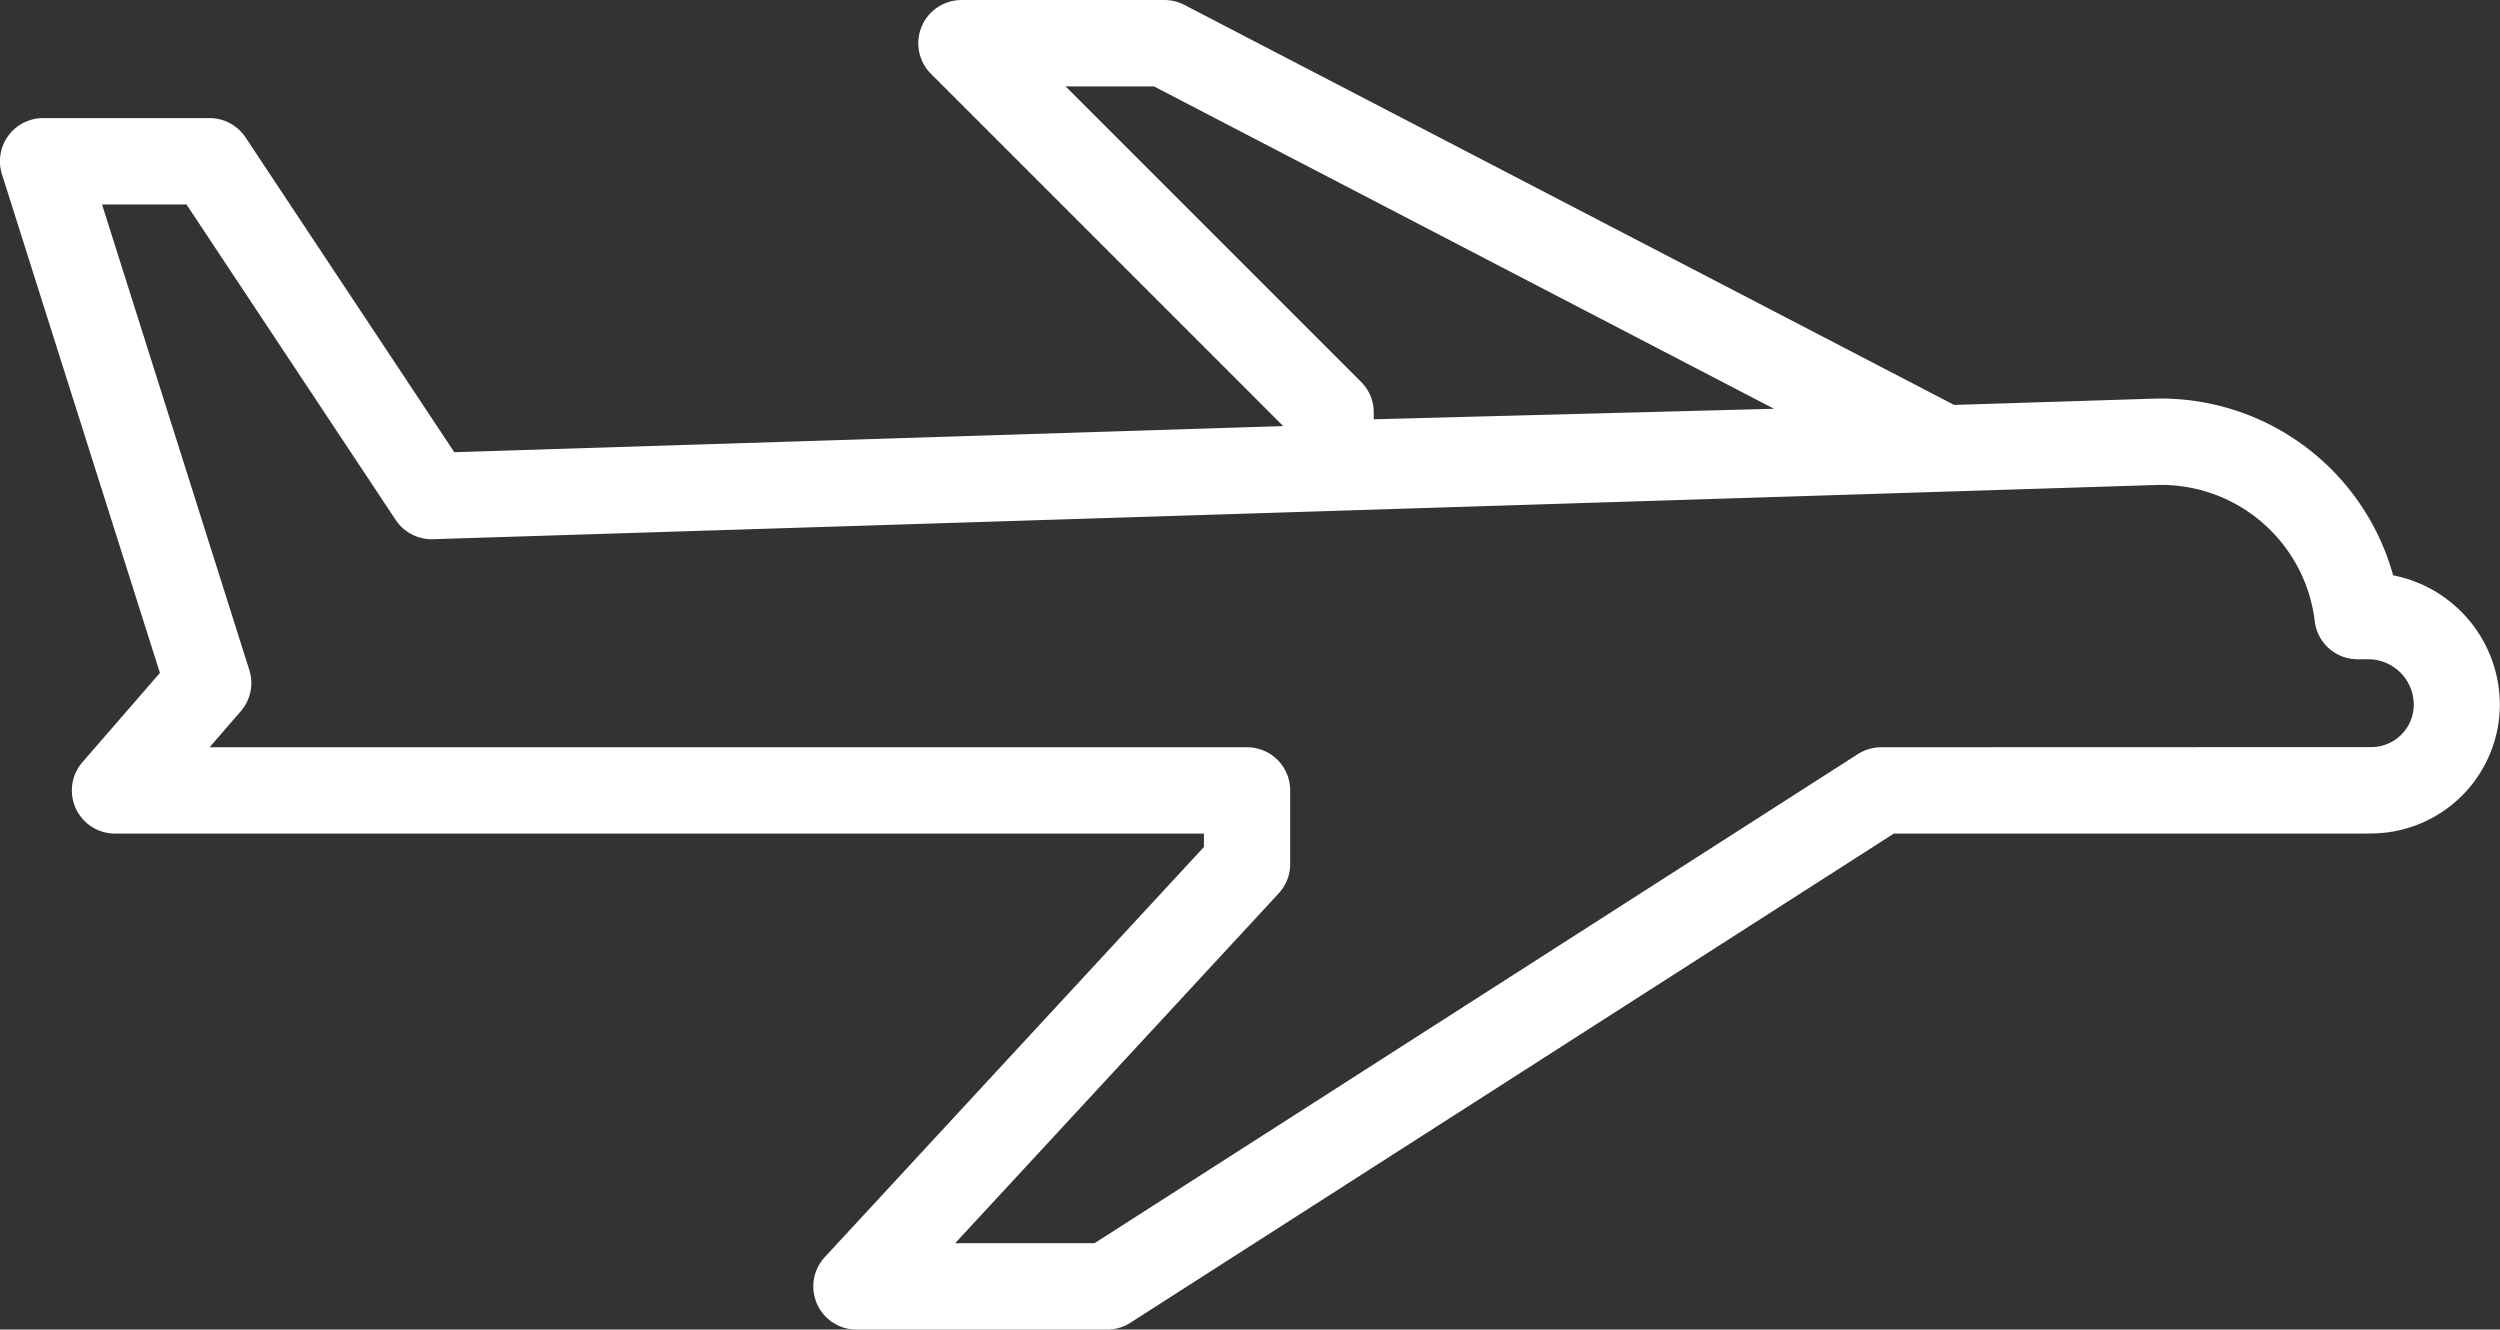
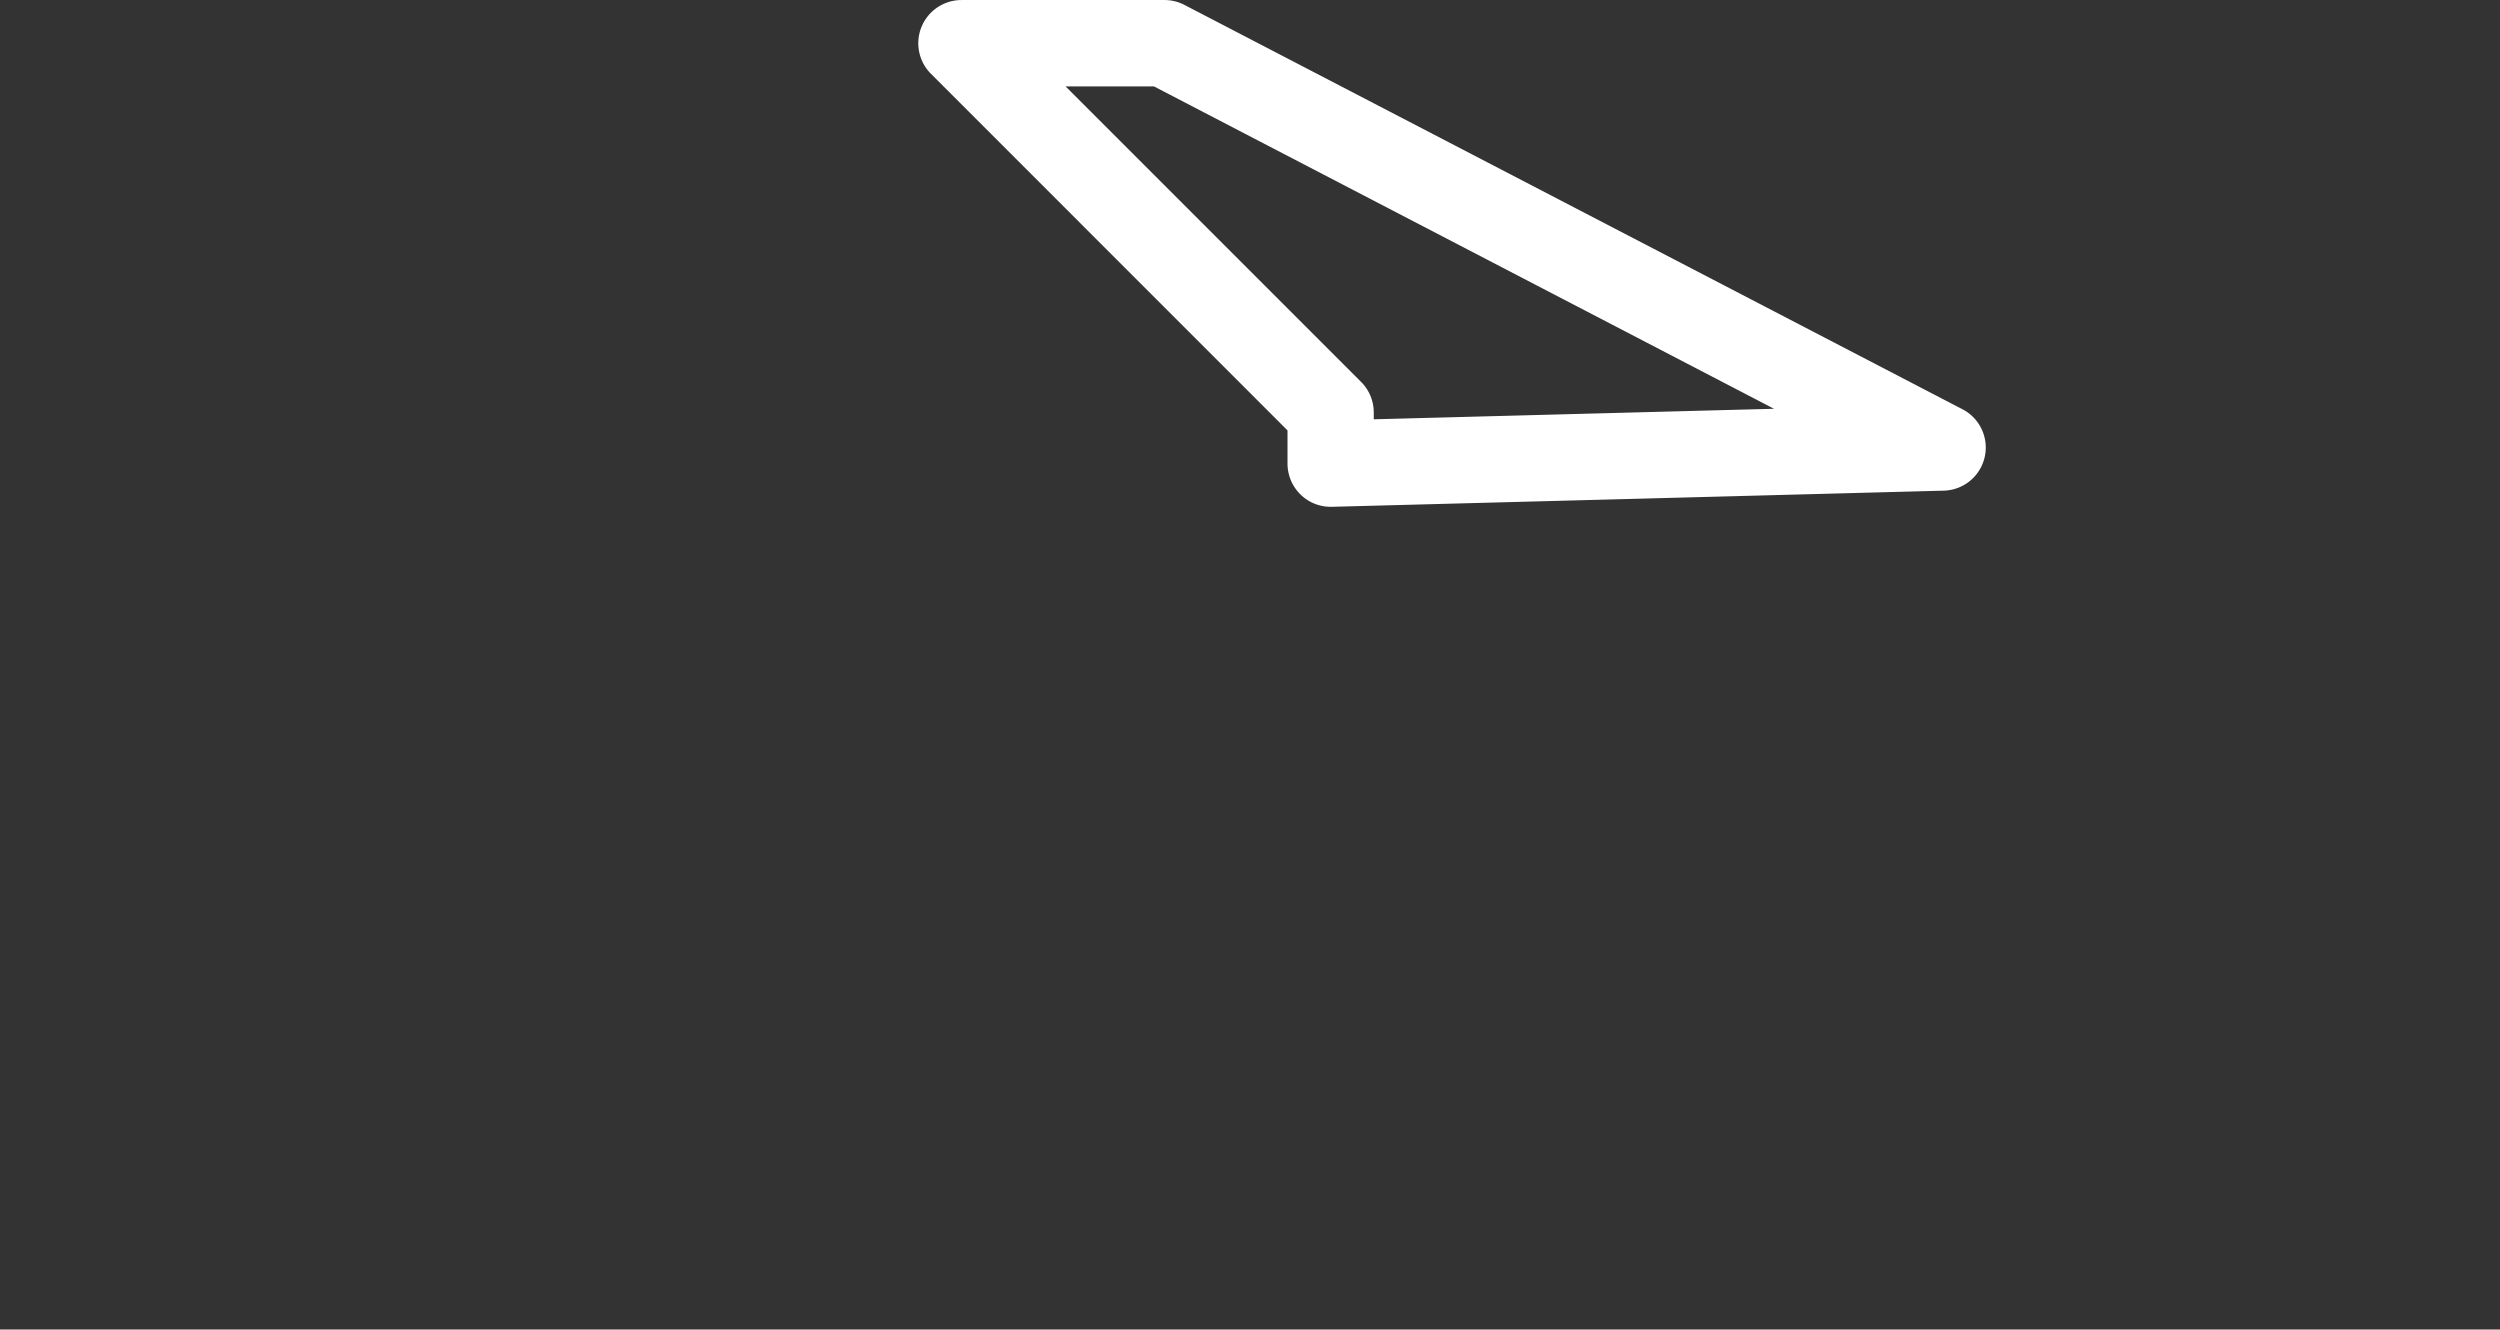
<svg xmlns="http://www.w3.org/2000/svg" width="77.452" height="41.191">
  <rect width="100%" height="100%" fill="#333333" stroke="none" />
  <defs>
    <clipPath id="a">
      <path fill="#fff" d="M0 0h77.452v41.191H0z" data-name="Rectangle 390" />
    </clipPath>
  </defs>
  <g fill="#fff" clip-path="url(#a)" data-name="Group 784">
    <path d="M41.226 15.701a1.329 1.329 0 0 1-.931-.377 1.344 1.344 0 0 1-.407-.96v-1.03L28.84 2.285a1.339 1.339 0 0 1 .947-2.284h6.288a1.35 1.35 0 0 1 .618.15l24.1 12.525a1.336 1.336 0 0 1-.581 2.525l-18.944.5h-.037M33.012 2.676l9.158 9.158a1.336 1.336 0 0 1 .39.947v.209l12.4-.326-19.211-9.988Z" data-name="Path 25657" />
-     <path d="M34.299 41.191h-7.765a1.337 1.337 0 0 1-.982-2.244L37.299 26.24v-.415H3.562a1.336 1.336 0 0 1-1.008-2.212l2.4-2.765L.061 5.4a1.337 1.337 0 0 1 1.276-1.741h5.156a1.337 1.337 0 0 1 1.115.6l6.467 9.751 52.7-1.661a7.471 7.471 0 0 1 7.366 5.475 4.094 4.094 0 0 1 3.306 4.009 4 4 0 0 1-3.942 3.988l-.415.005H58.671L35.02 40.98a1.331 1.331 0 0 1-.722.211m-4.707-2.675h4.317l23.651-15.154a1.354 1.354 0 0 1 .722-.211l15.2-.005a1.318 1.318 0 0 0 1.3-1.313 1.413 1.413 0 0 0-1.409-1.409h-.332a1.336 1.336 0 0 1-1.327-1.177 4.794 4.794 0 0 0-4.862-4.223l-53.436 1.681a1.339 1.339 0 0 1-1.158-.6l-6.48-9.771H3.161l4.563 14.423a1.332 1.332 0 0 1-.265 1.278l-.966 1.116h32.14a1.336 1.336 0 0 1 1.338 1.34v2.276a1.335 1.335 0 0 1-.353.907Z" data-name="Path 25658" />
  </g>
</svg>